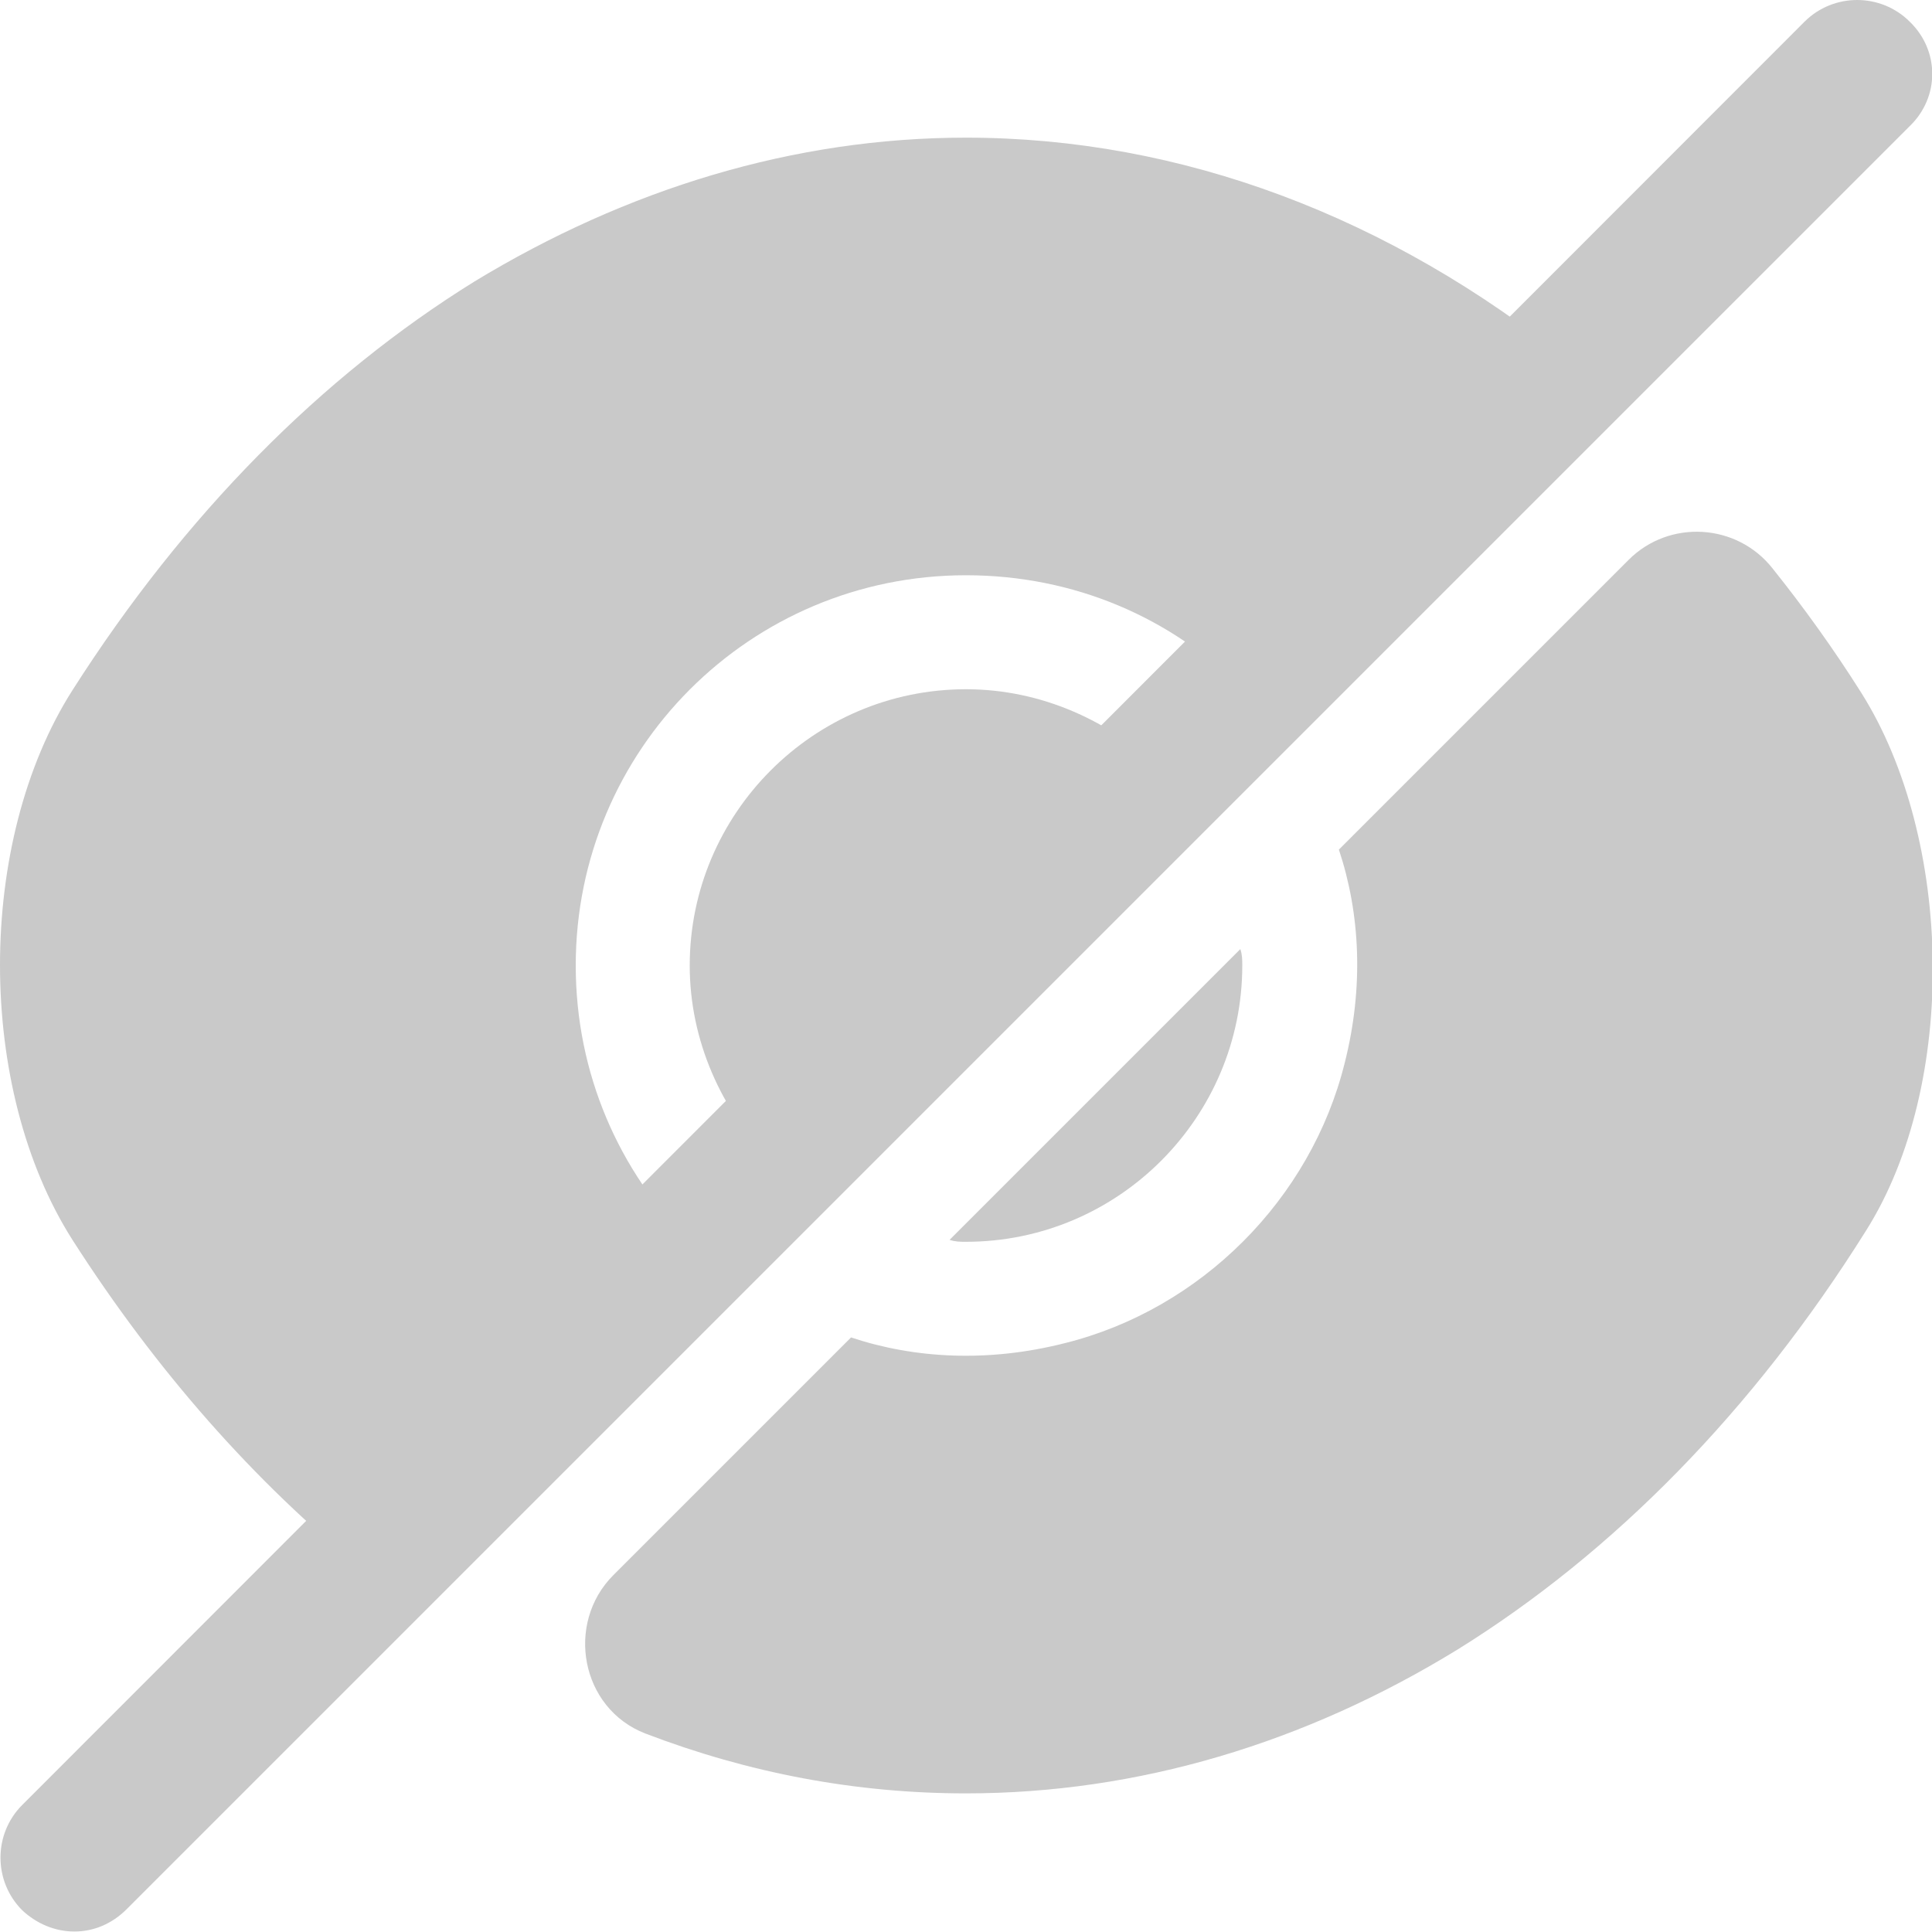
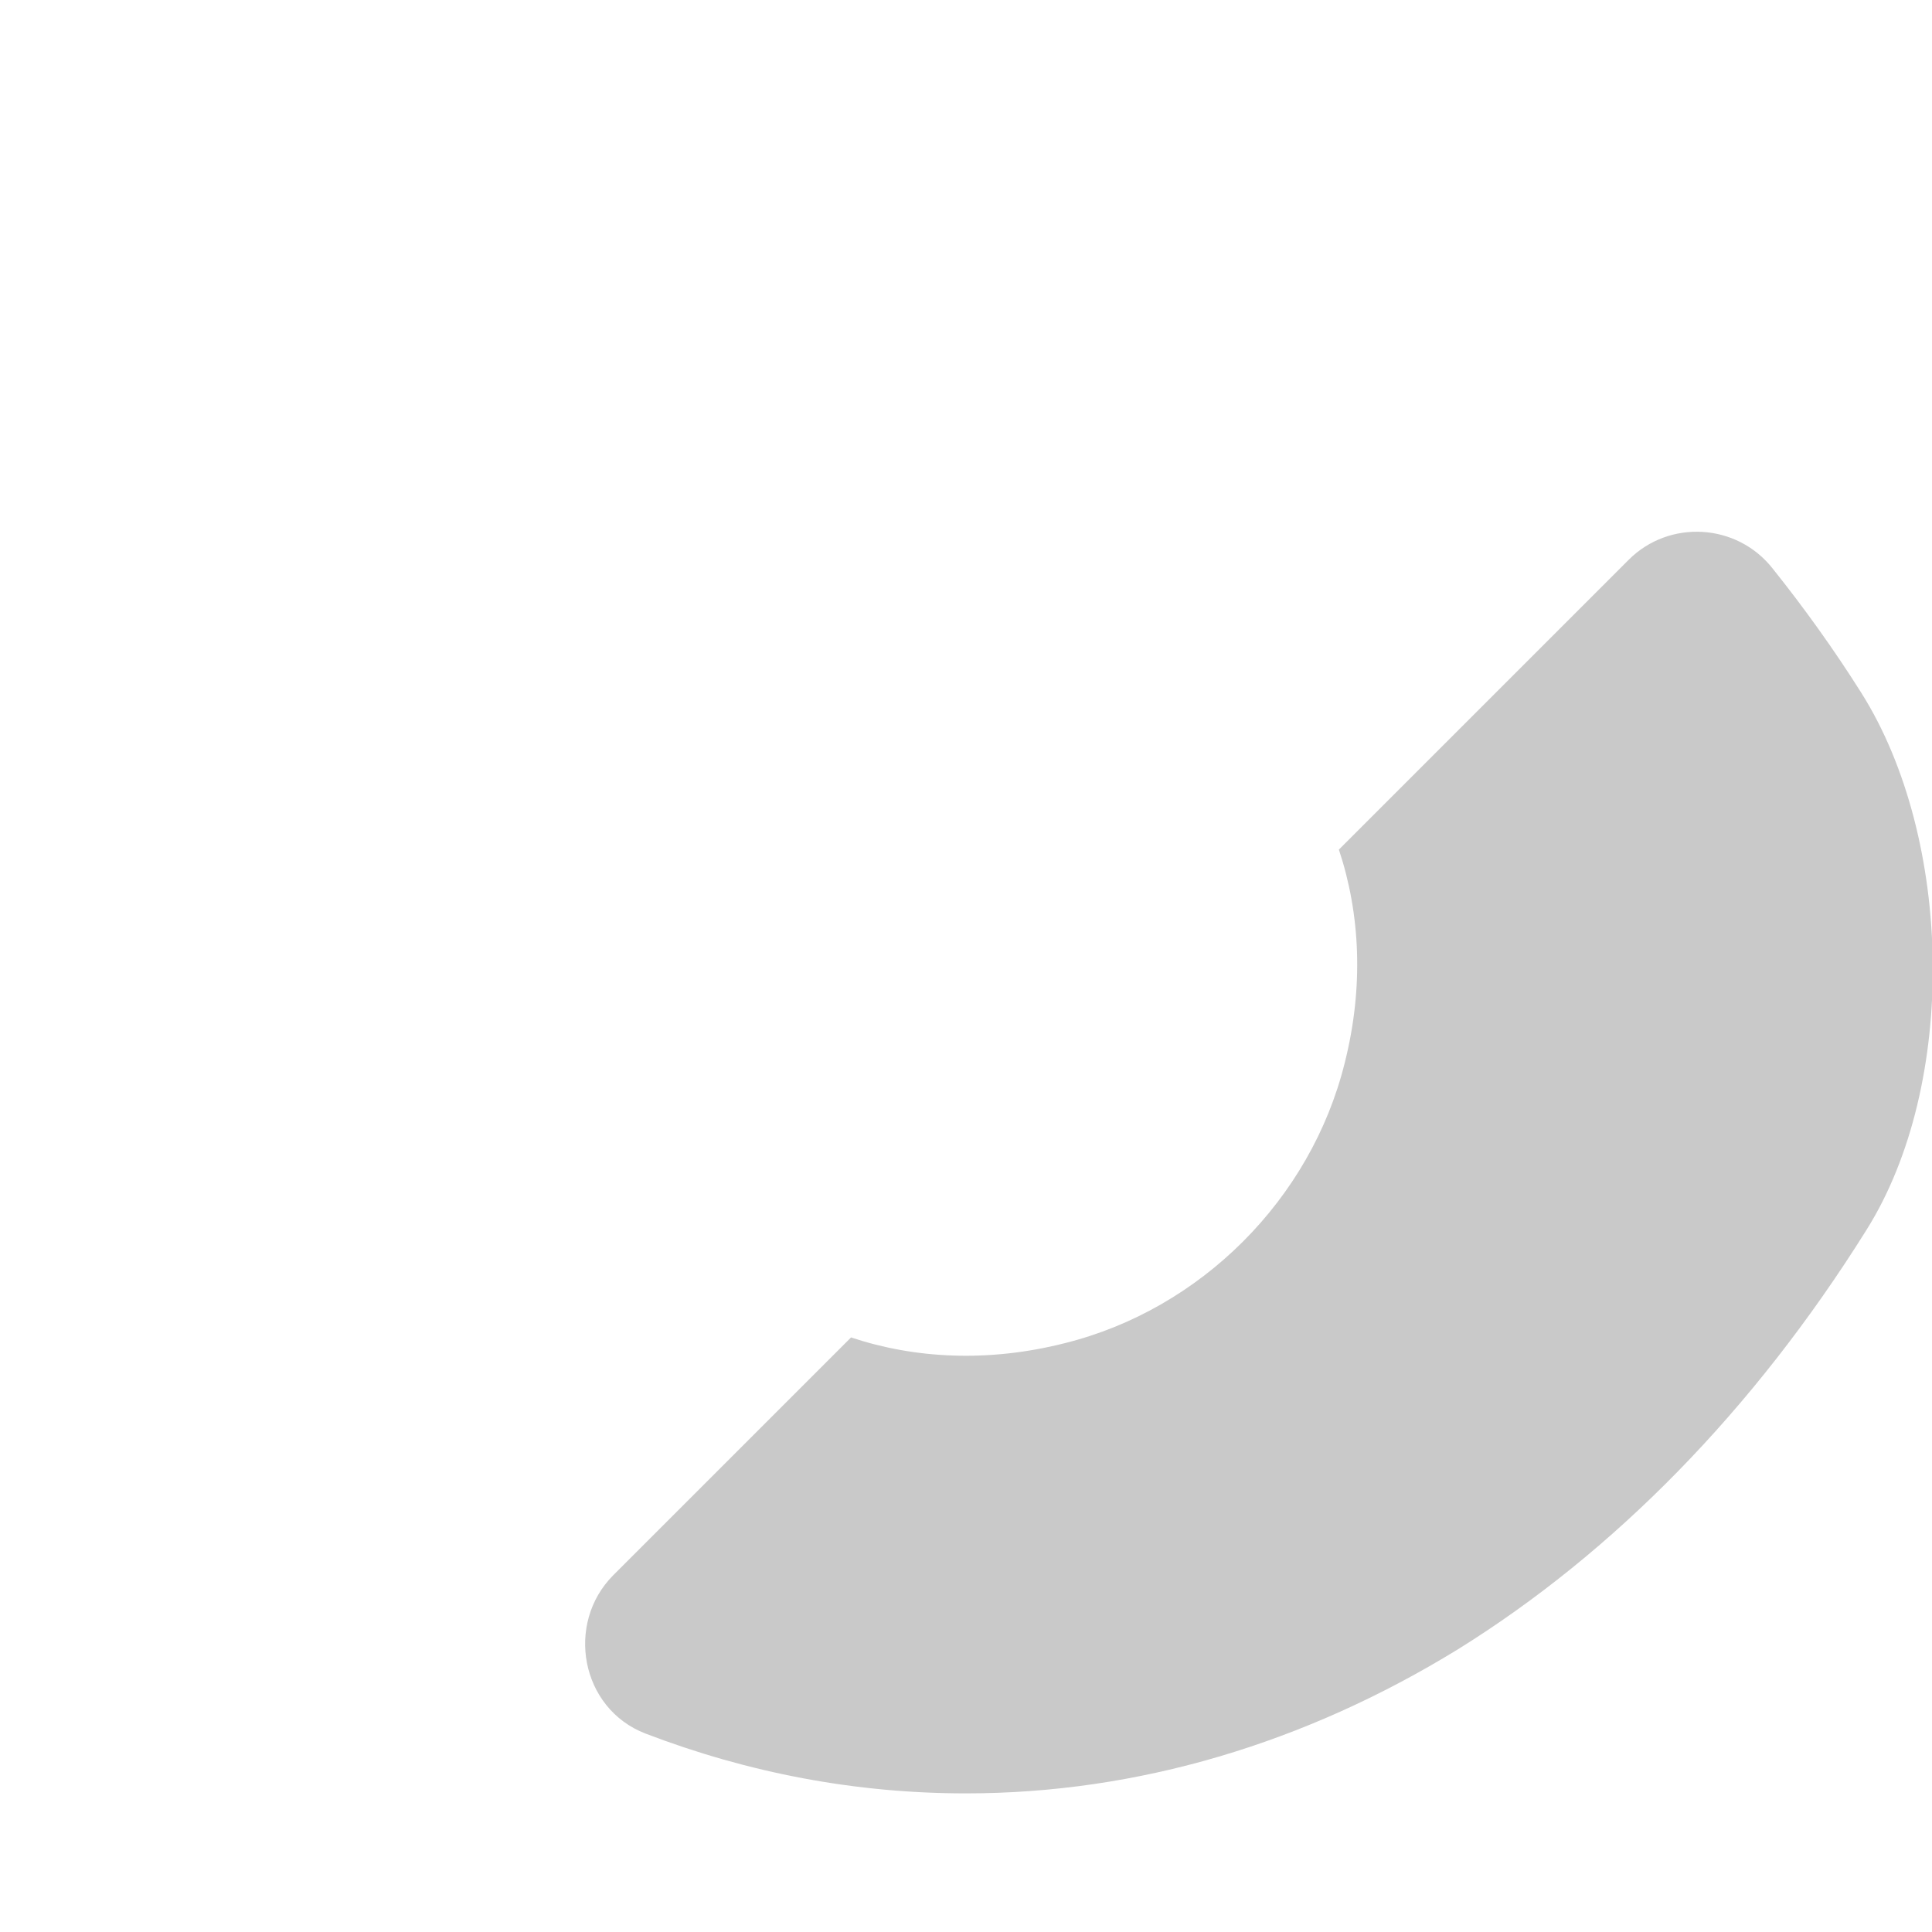
<svg xmlns="http://www.w3.org/2000/svg" width="20" height="20" viewBox="0 0 20 20" fill="none">
  <path d="M19.27 7.175C18.98 6.715 18.67 6.285 18.35 5.885C17.98 5.415 17.28 5.375 16.86 5.795L13.86 8.795C14.08 9.455 14.12 10.215 13.92 11.005C13.57 12.415 12.43 13.555 11.02 13.905C10.23 14.105 9.47 14.065 8.81 13.845C8.81 13.845 7.38 15.275 6.35 16.305C5.85 16.805 6.01 17.685 6.68 17.945C7.75 18.355 8.86 18.565 10 18.565C11.78 18.565 13.51 18.045 15.09 17.075C16.7 16.075 18.15 14.605 19.32 12.735C20.27 11.225 20.22 8.685 19.27 7.175Z" fill="#C9C9C9" />
-   <path d="M12.02 7.975L7.98 12.015C7.47 11.495 7.14 10.775 7.14 9.995C7.14 8.425 8.42 7.135 10 7.135C10.78 7.135 11.5 7.465 12.02 7.975Z" fill="#C9C9C9" />
-   <path d="M16.25 3.745L12.86 7.135C12.13 6.395 11.12 5.955 10 5.955C7.76 5.955 5.96 7.765 5.96 9.995C5.96 11.115 6.41 12.125 7.14 12.855L3.76 16.245H3.75C2.64 15.345 1.62 14.195 0.75 12.835C-0.25 11.265 -0.25 8.715 0.75 7.145C1.91 5.325 3.33 3.895 4.91 2.915C6.49 1.955 8.22 1.425 10 1.425C12.23 1.425 14.39 2.245 16.25 3.745Z" fill="#C9C9C9" />
-   <path d="M12.86 9.995C12.86 11.565 11.58 12.855 10 12.855C9.94 12.855 9.89 12.855 9.83 12.835L12.84 9.825C12.86 9.885 12.86 9.935 12.86 9.995Z" fill="#C9C9C9" />
-   <path d="M19.77 0.225C19.47 -0.075 18.98 -0.075 18.68 0.225L0.23 18.685C-0.07 18.985 -0.07 19.475 0.23 19.775C0.38 19.915 0.57 19.995 0.77 19.995C0.97 19.995 1.16 19.915 1.31 19.765L19.77 1.305C20.08 1.005 20.08 0.525 19.77 0.225Z" fill="#C9C9C9" />
</svg>